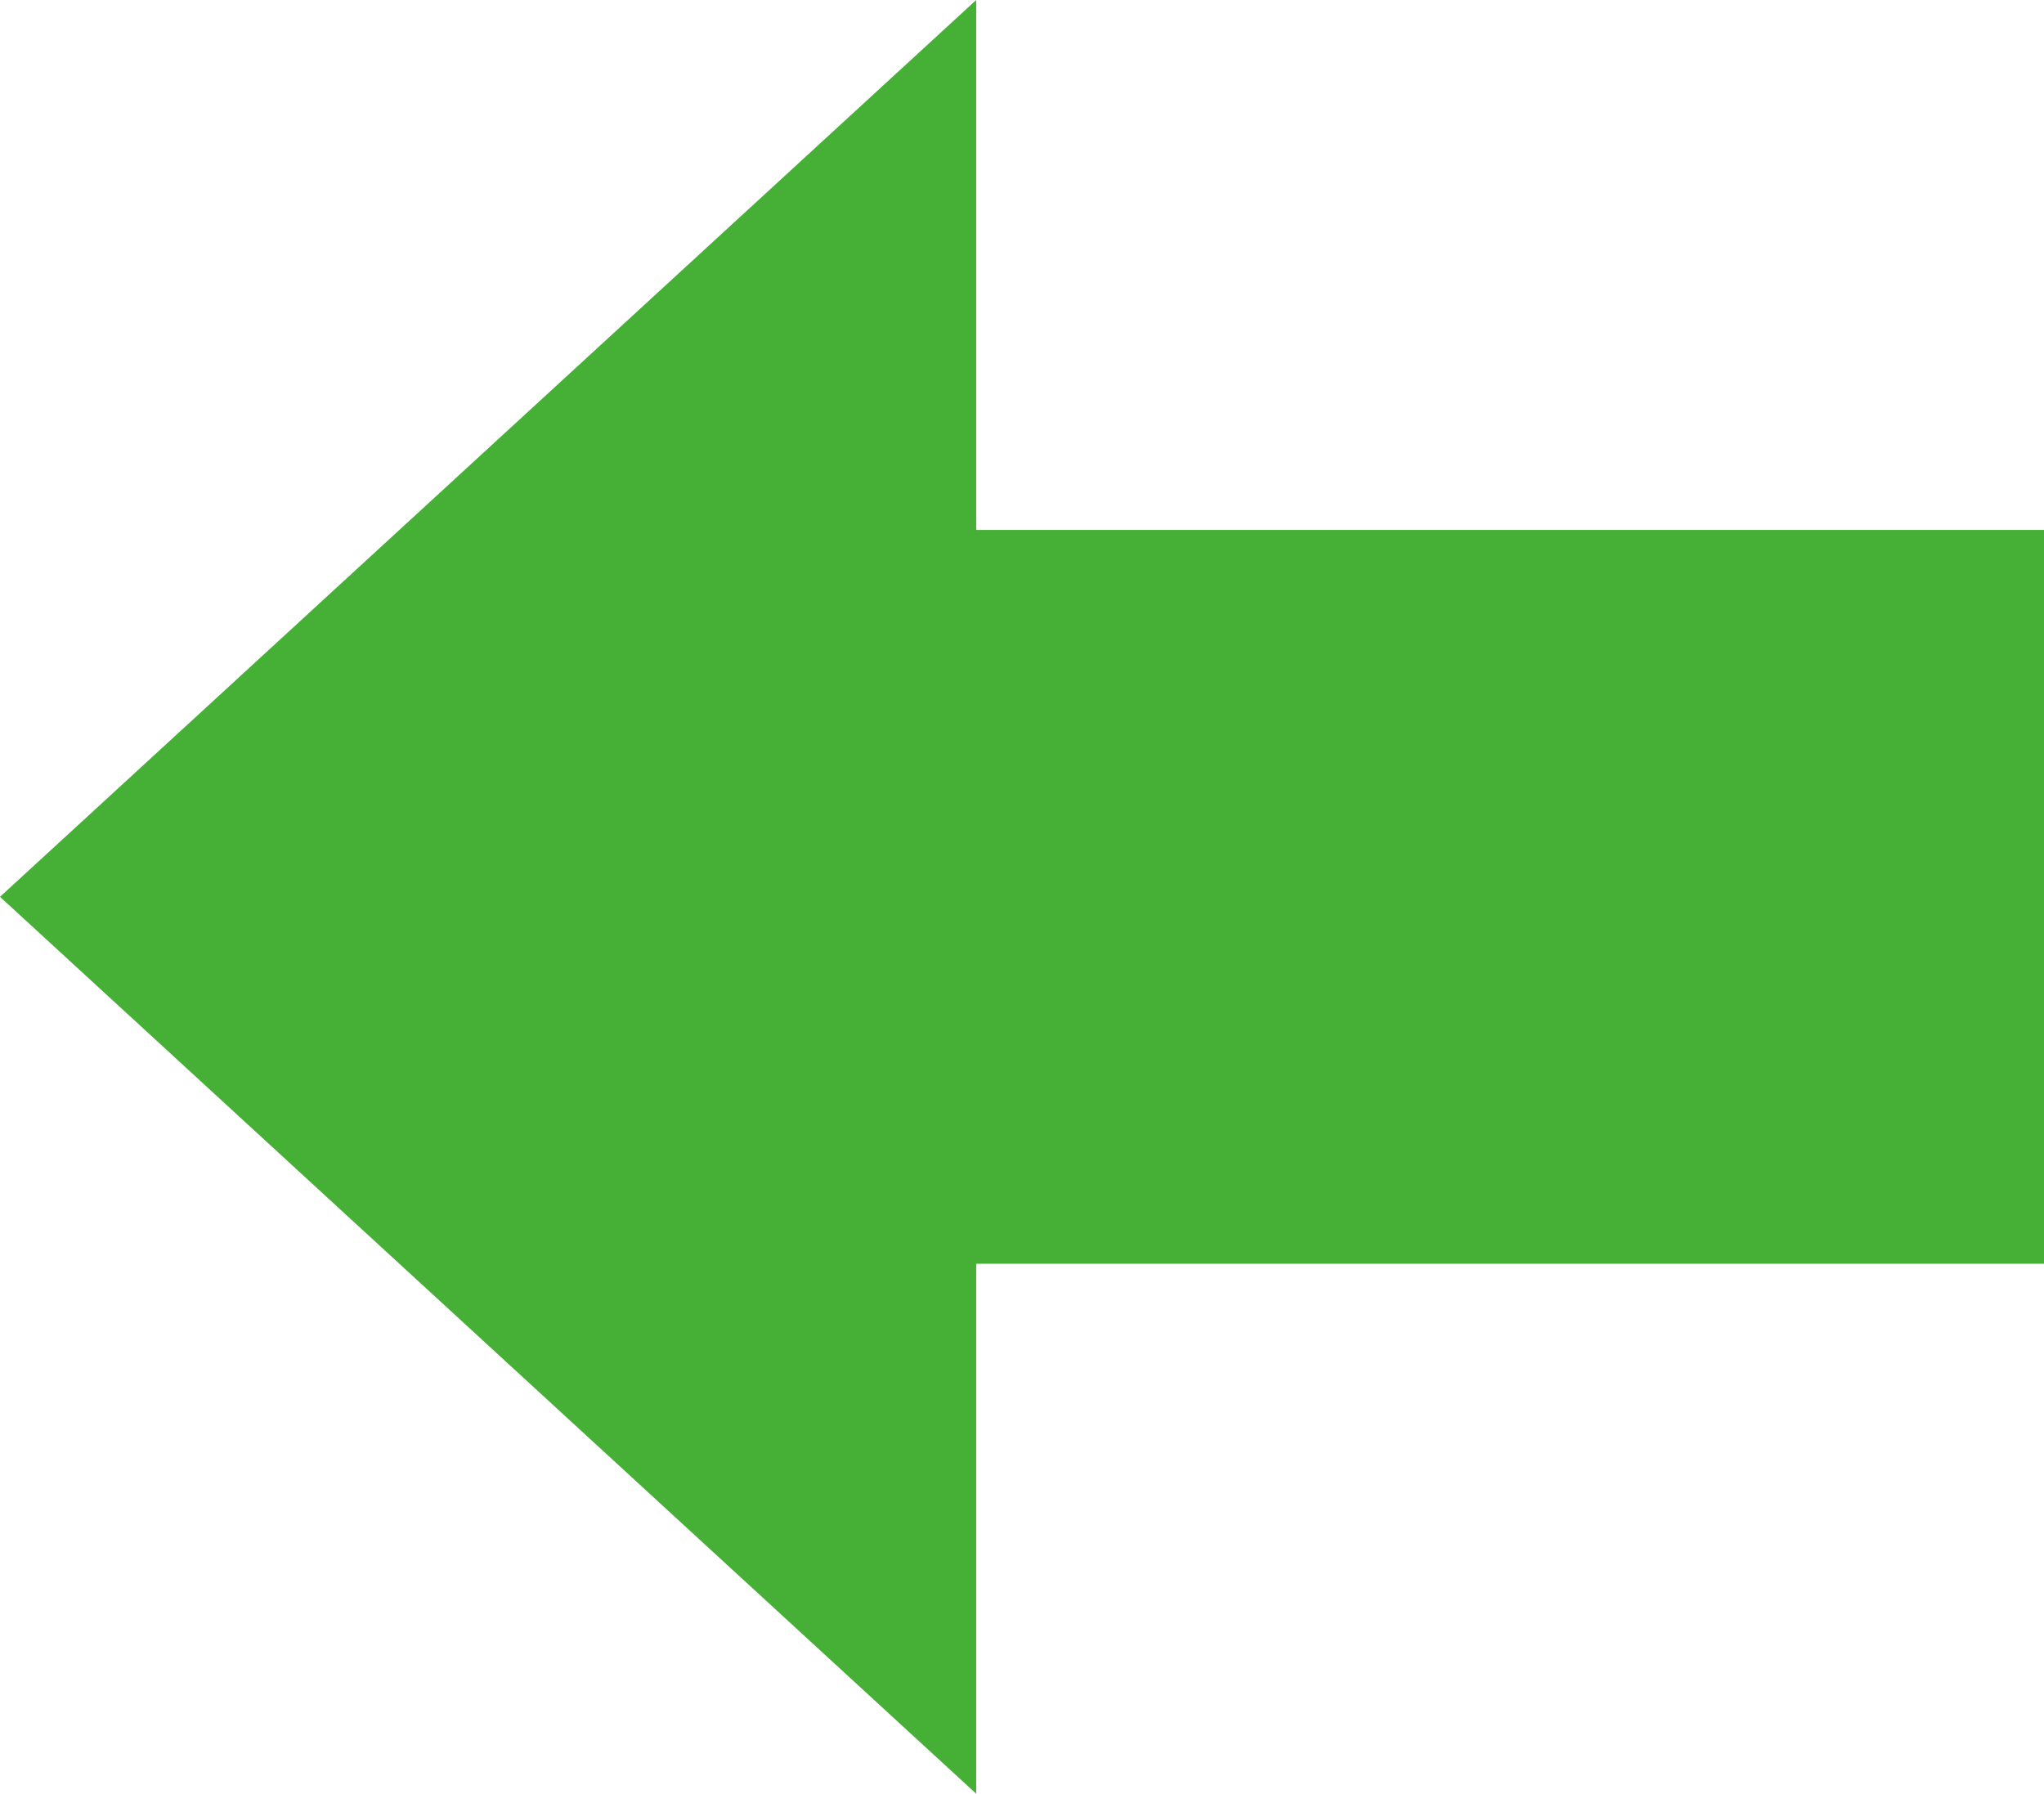
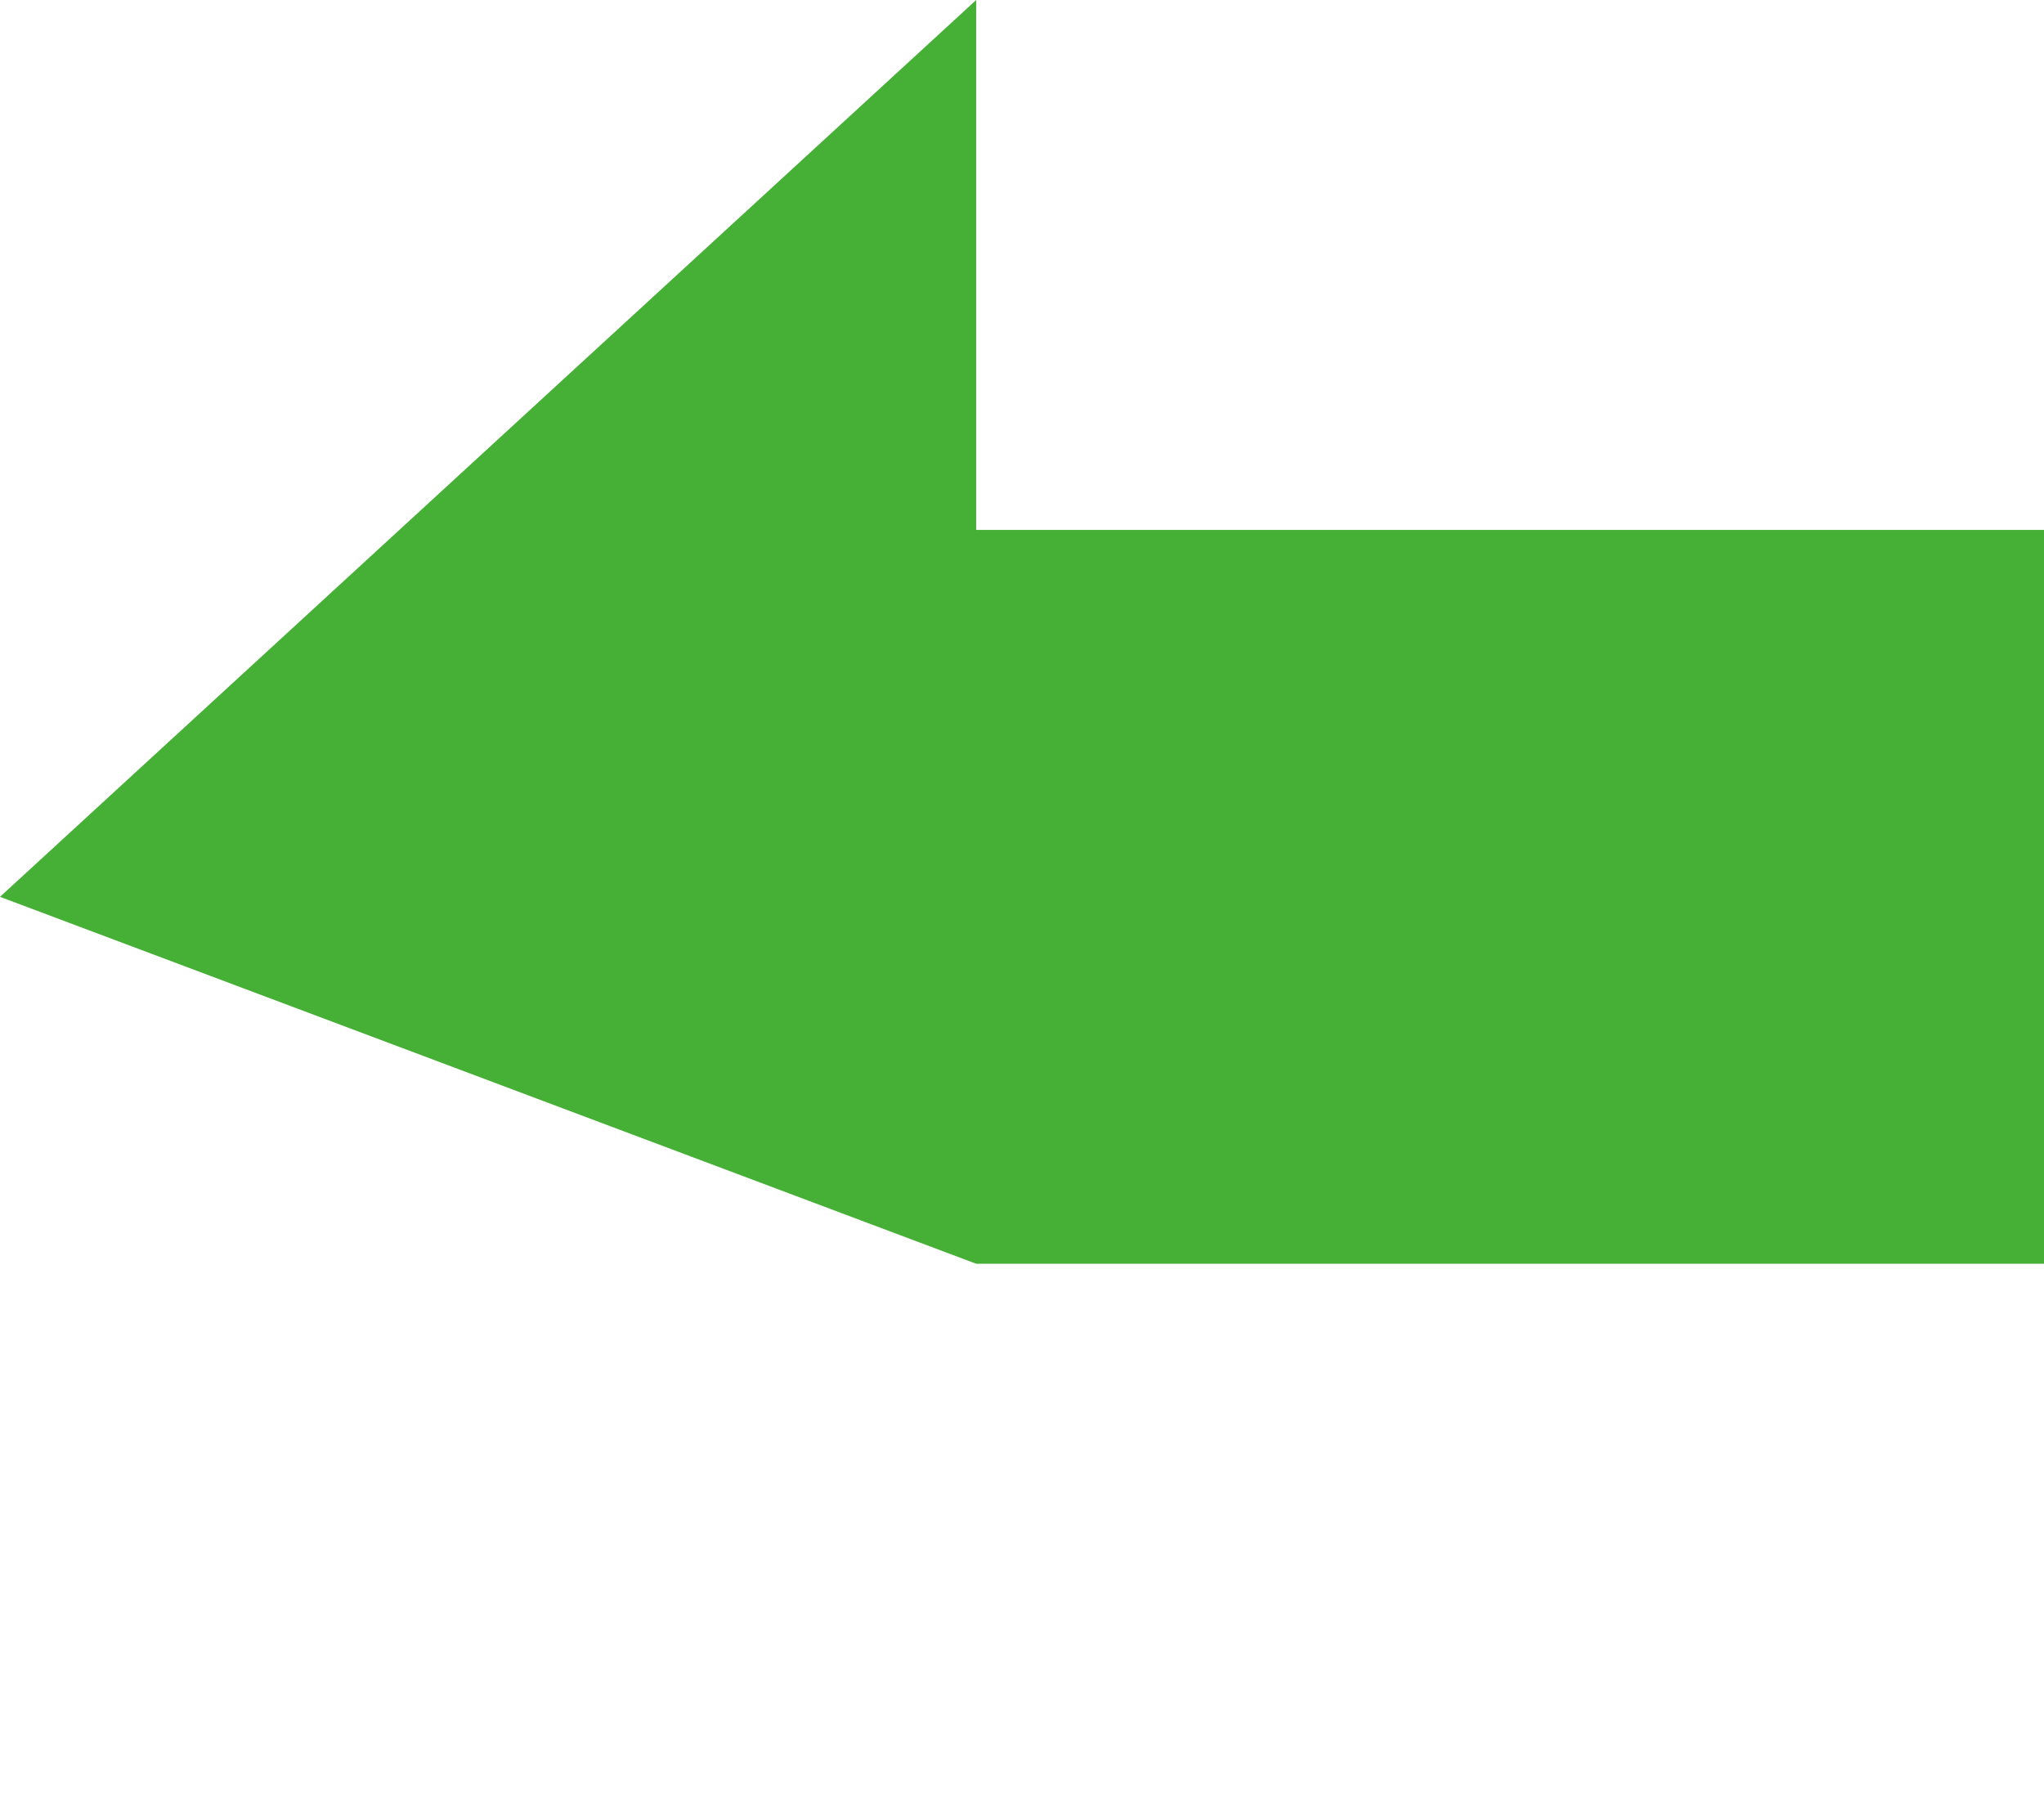
<svg xmlns="http://www.w3.org/2000/svg" width="25.7" height="22.551" viewBox="0 0 25.7 22.551">
-   <path id="arrow_left" d="M6.663,25.7V12.274H0L11.276,0,22.551,12.274H15.889V25.7Z" transform="translate(0 22.551) rotate(-90)" fill="#45b035" />
+   <path id="arrow_left" d="M6.663,25.7V12.274L11.276,0,22.551,12.274H15.889V25.7Z" transform="translate(0 22.551) rotate(-90)" fill="#45b035" />
</svg>